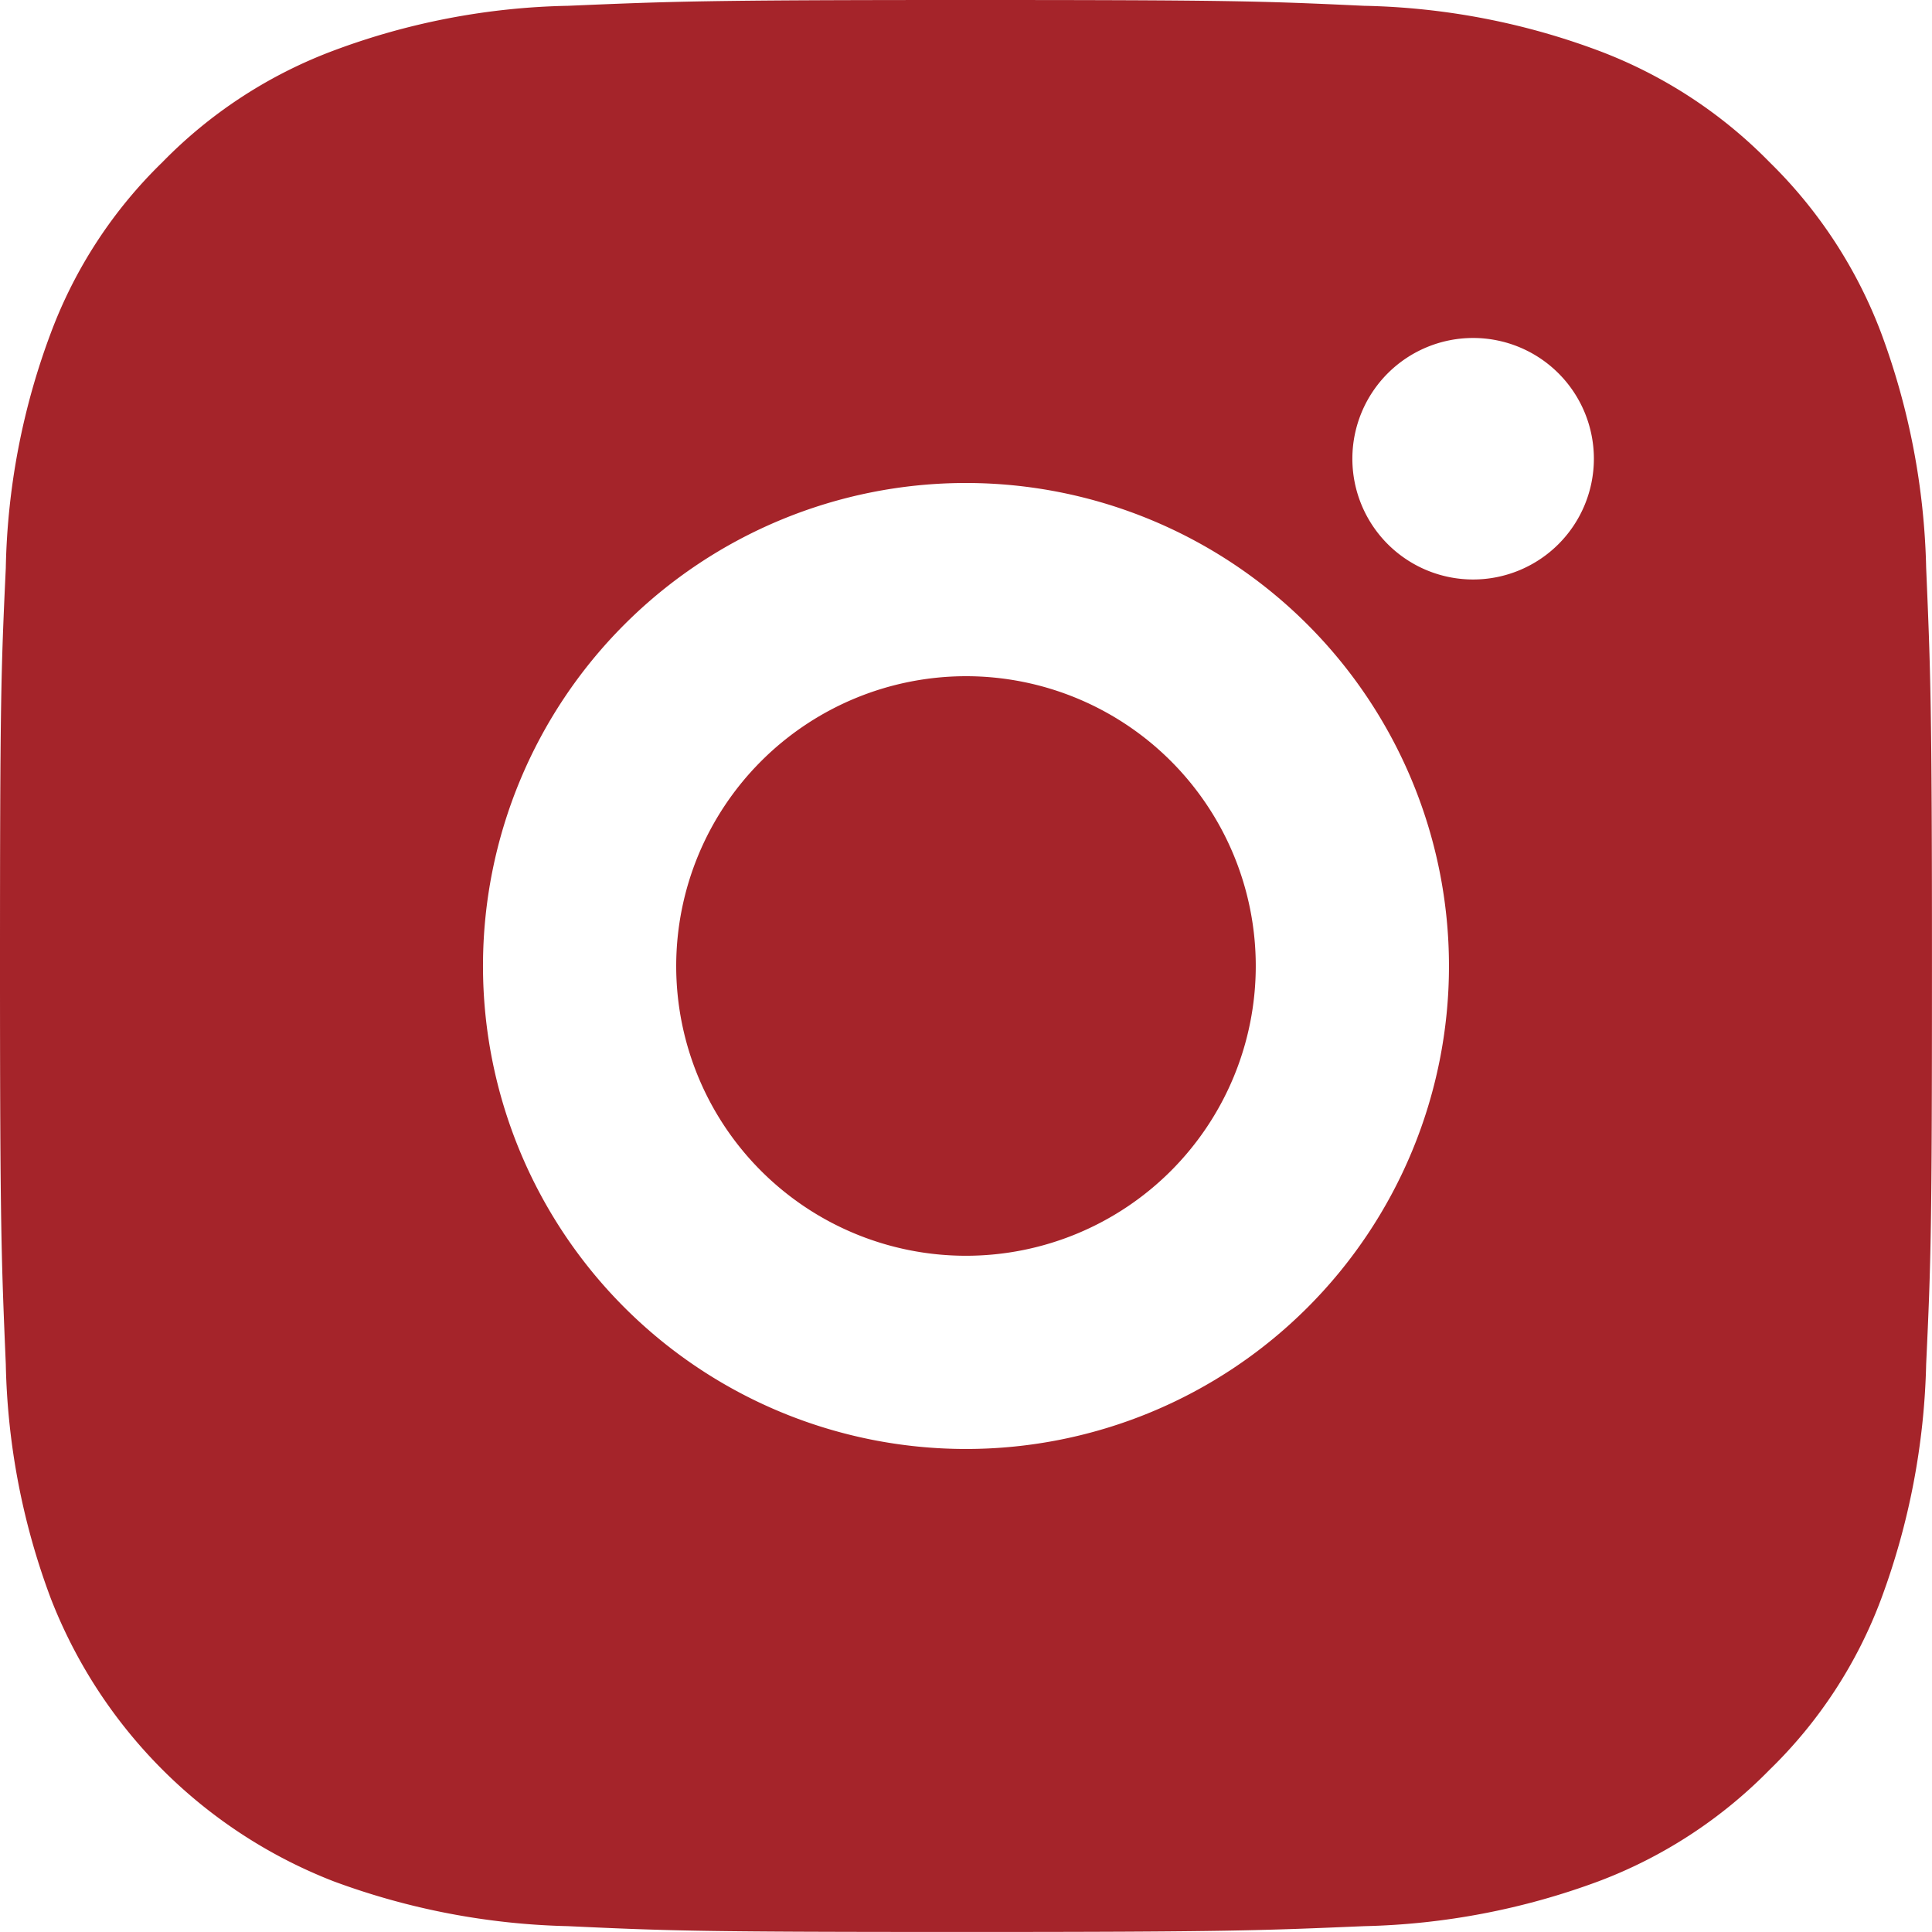
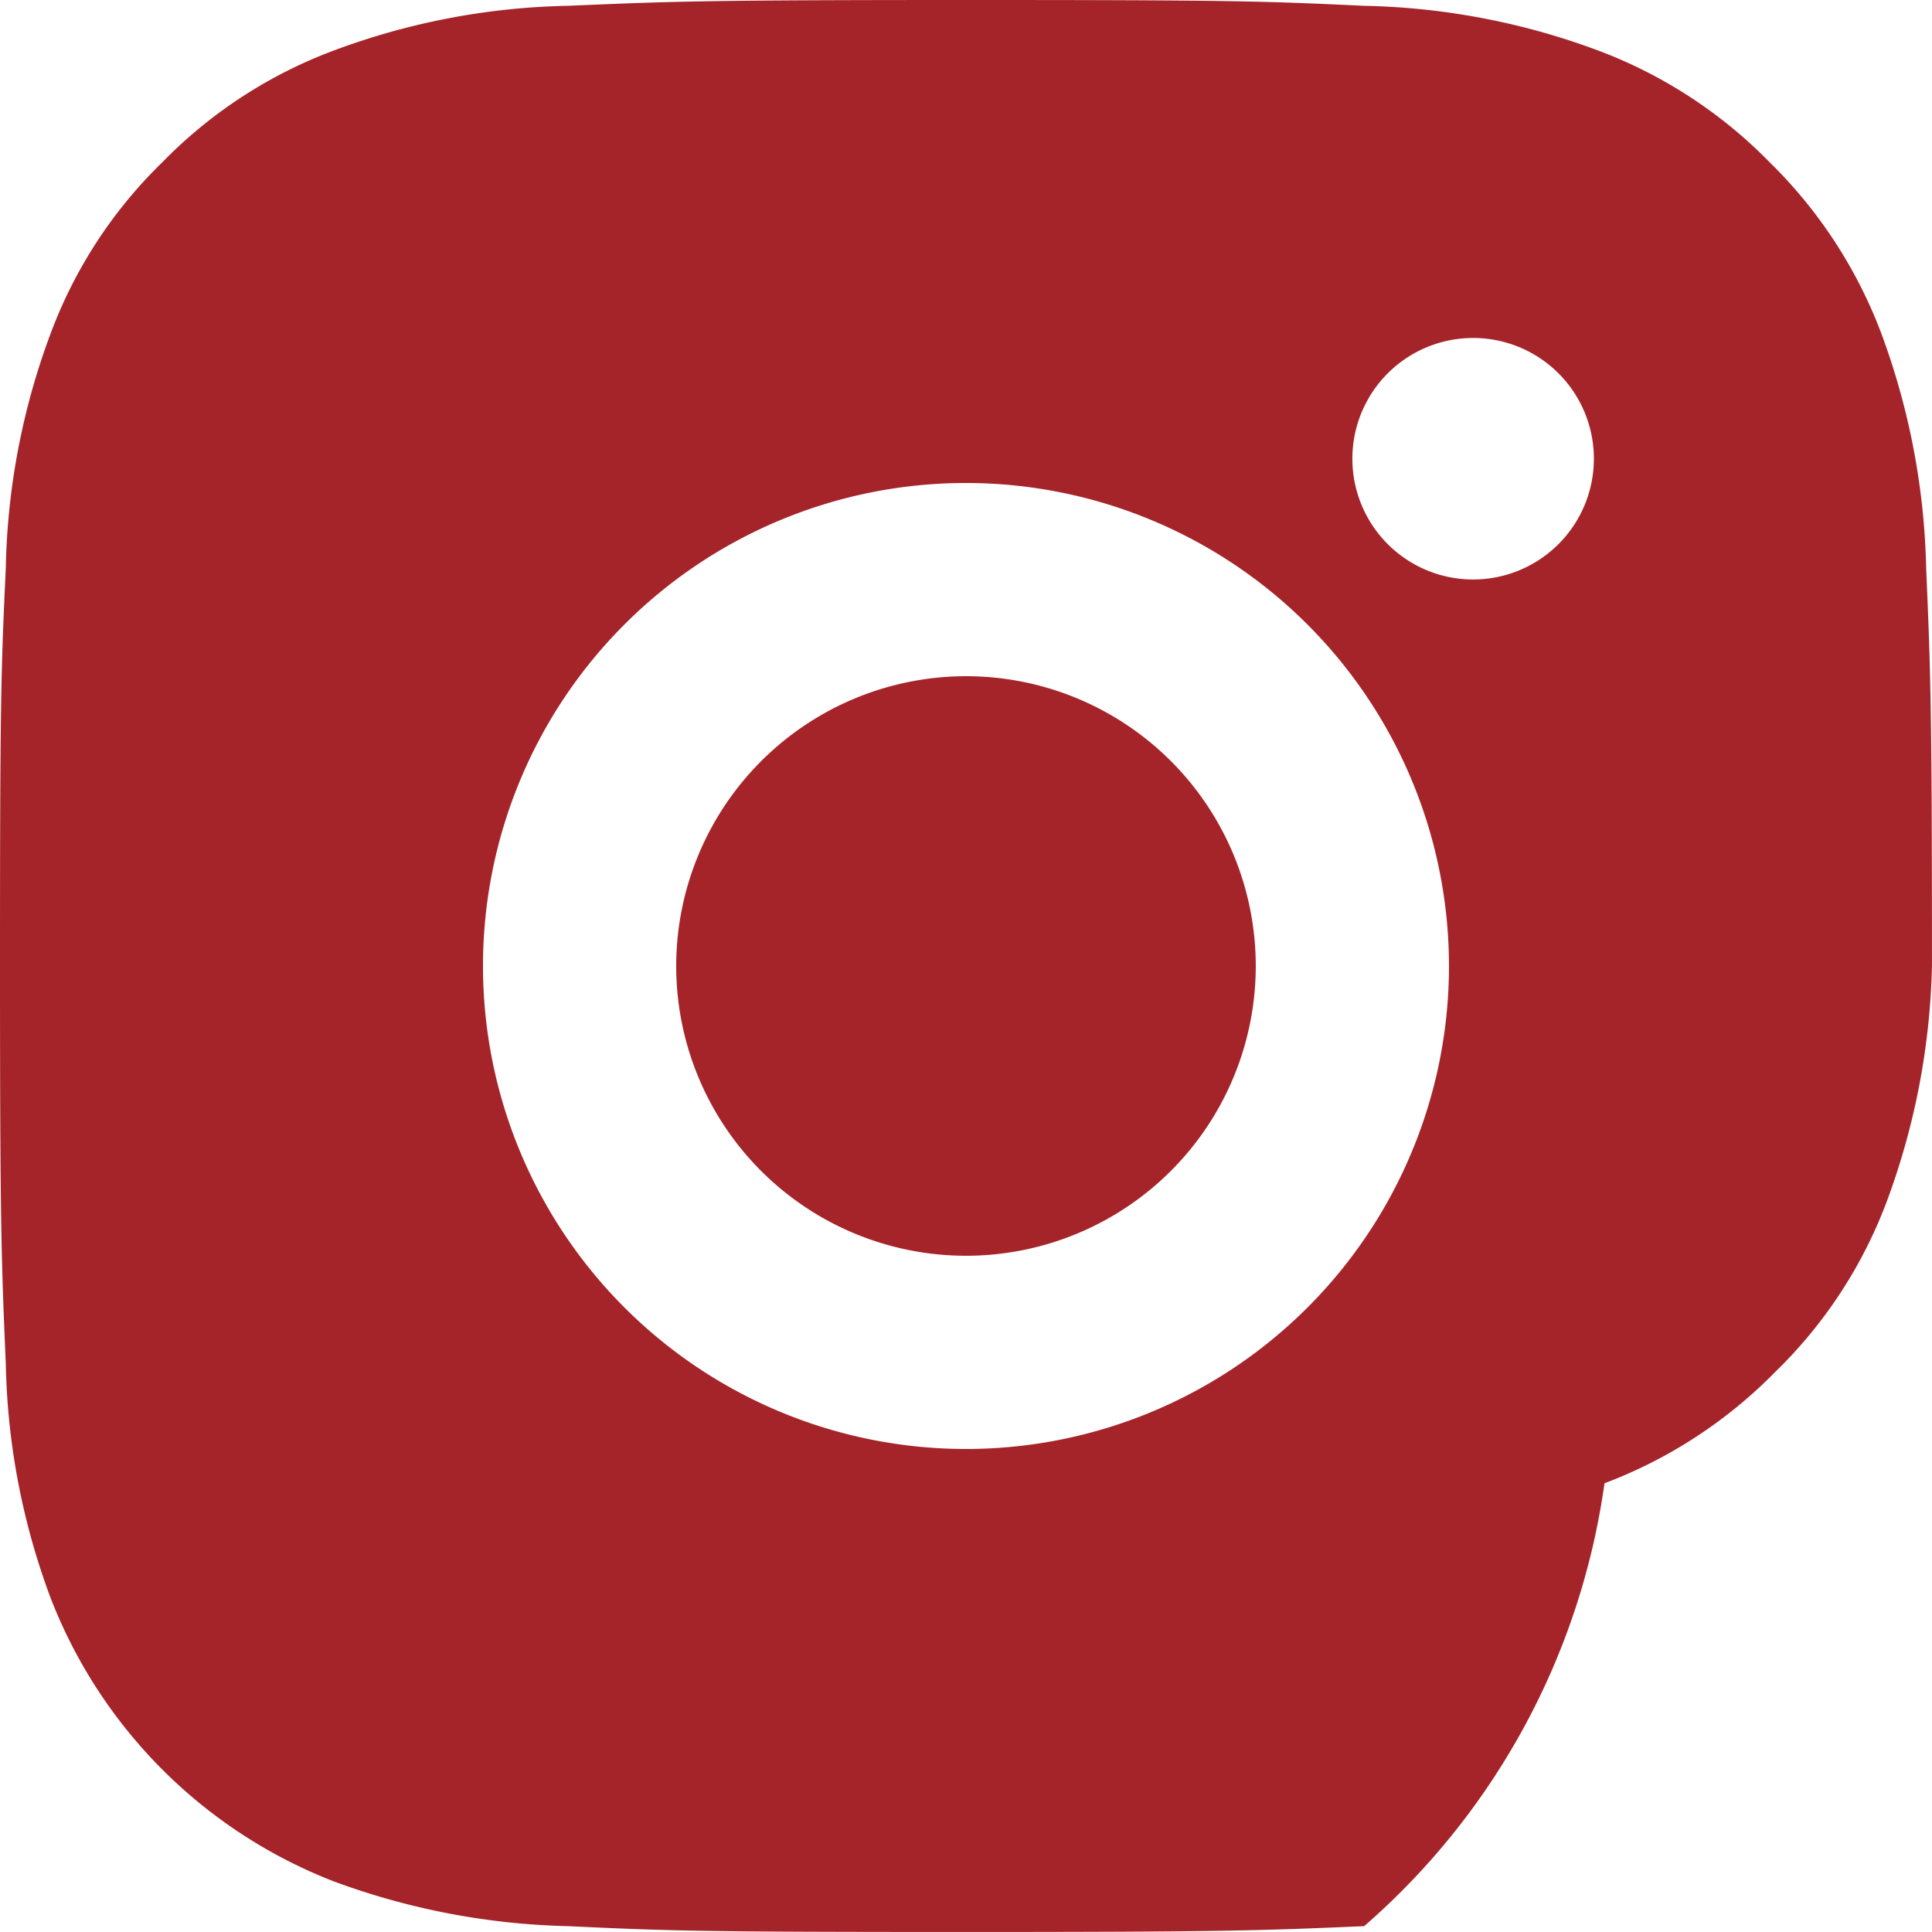
<svg xmlns="http://www.w3.org/2000/svg" width="53.677" height="53.676" viewBox="0 0 53.677 53.676">
-   <path id="Pfad_1549" data-name="Pfad 1549" d="M30.838,4c7.287,0,8.2.027,11.057.161a19.7,19.7,0,0,1,6.522,1.248,13.094,13.094,0,0,1,4.75,3.1,13.133,13.133,0,0,1,3.1,4.75,19.973,19.973,0,0,1,1.248,6.522c.121,2.858.161,3.771.161,11.057s-.027,8.2-.161,11.057a20.048,20.048,0,0,1-1.248,6.522,12.909,12.909,0,0,1-3.1,4.75,13.133,13.133,0,0,1-4.75,3.1A19.973,19.973,0,0,1,41.9,57.515c-2.858.121-3.771.161-11.057.161s-8.2-.027-11.057-.161a20.048,20.048,0,0,1-6.522-1.248,13.784,13.784,0,0,1-7.85-7.85A19.625,19.625,0,0,1,4.161,41.9C4.04,39.037,4,38.125,4,30.838s.027-8.2.161-11.057a19.625,19.625,0,0,1,1.248-6.522,12.91,12.91,0,0,1,3.1-4.75,13.02,13.02,0,0,1,4.75-3.1,19.626,19.626,0,0,1,6.522-1.248C22.639,4.04,23.552,4,30.838,4Zm0,13.419A13.419,13.419,0,1,0,44.257,30.838,13.424,13.424,0,0,0,30.838,17.419Zm17.445-.671A3.355,3.355,0,1,0,44.928,20.1,3.356,3.356,0,0,0,48.283,16.748ZM30.838,22.787a8.051,8.051,0,1,1-8.051,8.051A8.058,8.058,0,0,1,30.838,22.787Z" transform="translate(-4 -4)" fill="#a5242a" />
+   <path id="Pfad_1549" data-name="Pfad 1549" d="M30.838,4c7.287,0,8.2.027,11.057.161a19.7,19.7,0,0,1,6.522,1.248,13.094,13.094,0,0,1,4.75,3.1,13.133,13.133,0,0,1,3.1,4.75,19.973,19.973,0,0,1,1.248,6.522c.121,2.858.161,3.771.161,11.057a20.048,20.048,0,0,1-1.248,6.522,12.909,12.909,0,0,1-3.1,4.75,13.133,13.133,0,0,1-4.75,3.1A19.973,19.973,0,0,1,41.9,57.515c-2.858.121-3.771.161-11.057.161s-8.2-.027-11.057-.161a20.048,20.048,0,0,1-6.522-1.248,13.784,13.784,0,0,1-7.85-7.85A19.625,19.625,0,0,1,4.161,41.9C4.04,39.037,4,38.125,4,30.838s.027-8.2.161-11.057a19.625,19.625,0,0,1,1.248-6.522,12.91,12.91,0,0,1,3.1-4.75,13.02,13.02,0,0,1,4.75-3.1,19.626,19.626,0,0,1,6.522-1.248C22.639,4.04,23.552,4,30.838,4Zm0,13.419A13.419,13.419,0,1,0,44.257,30.838,13.424,13.424,0,0,0,30.838,17.419Zm17.445-.671A3.355,3.355,0,1,0,44.928,20.1,3.356,3.356,0,0,0,48.283,16.748ZM30.838,22.787a8.051,8.051,0,1,1-8.051,8.051A8.058,8.058,0,0,1,30.838,22.787Z" transform="translate(-4 -4)" fill="#a5242a" />
</svg>